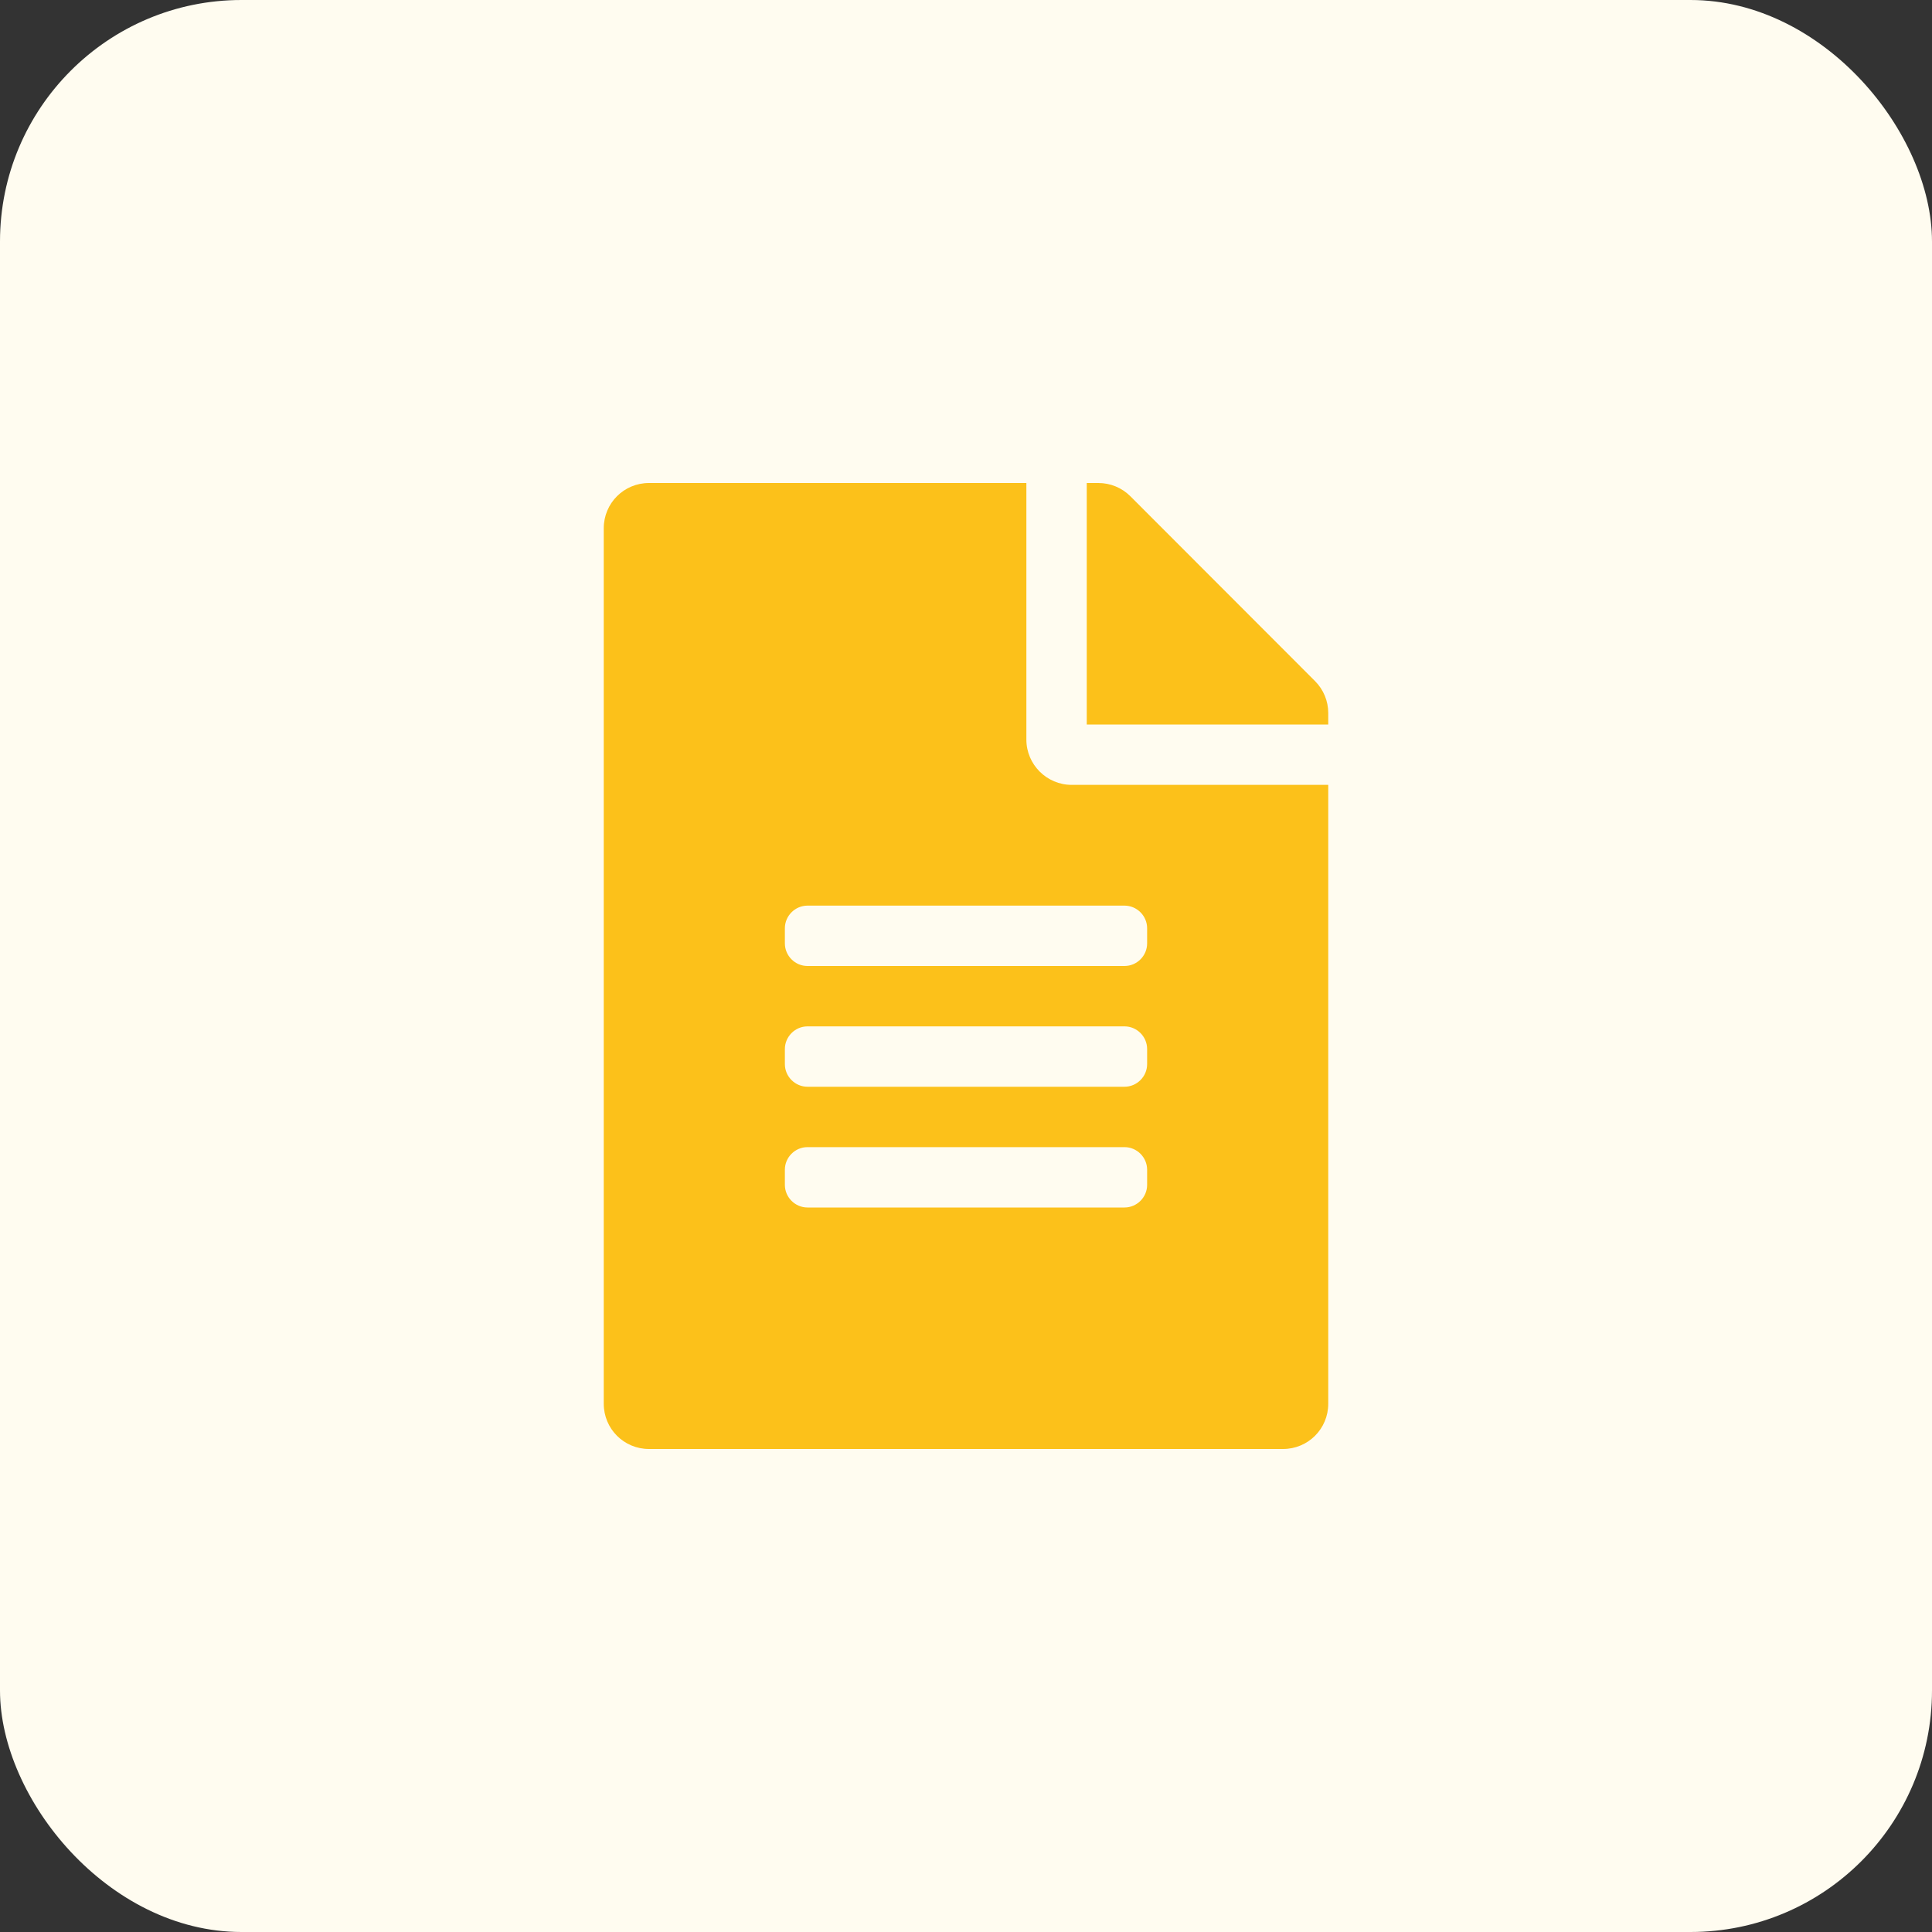
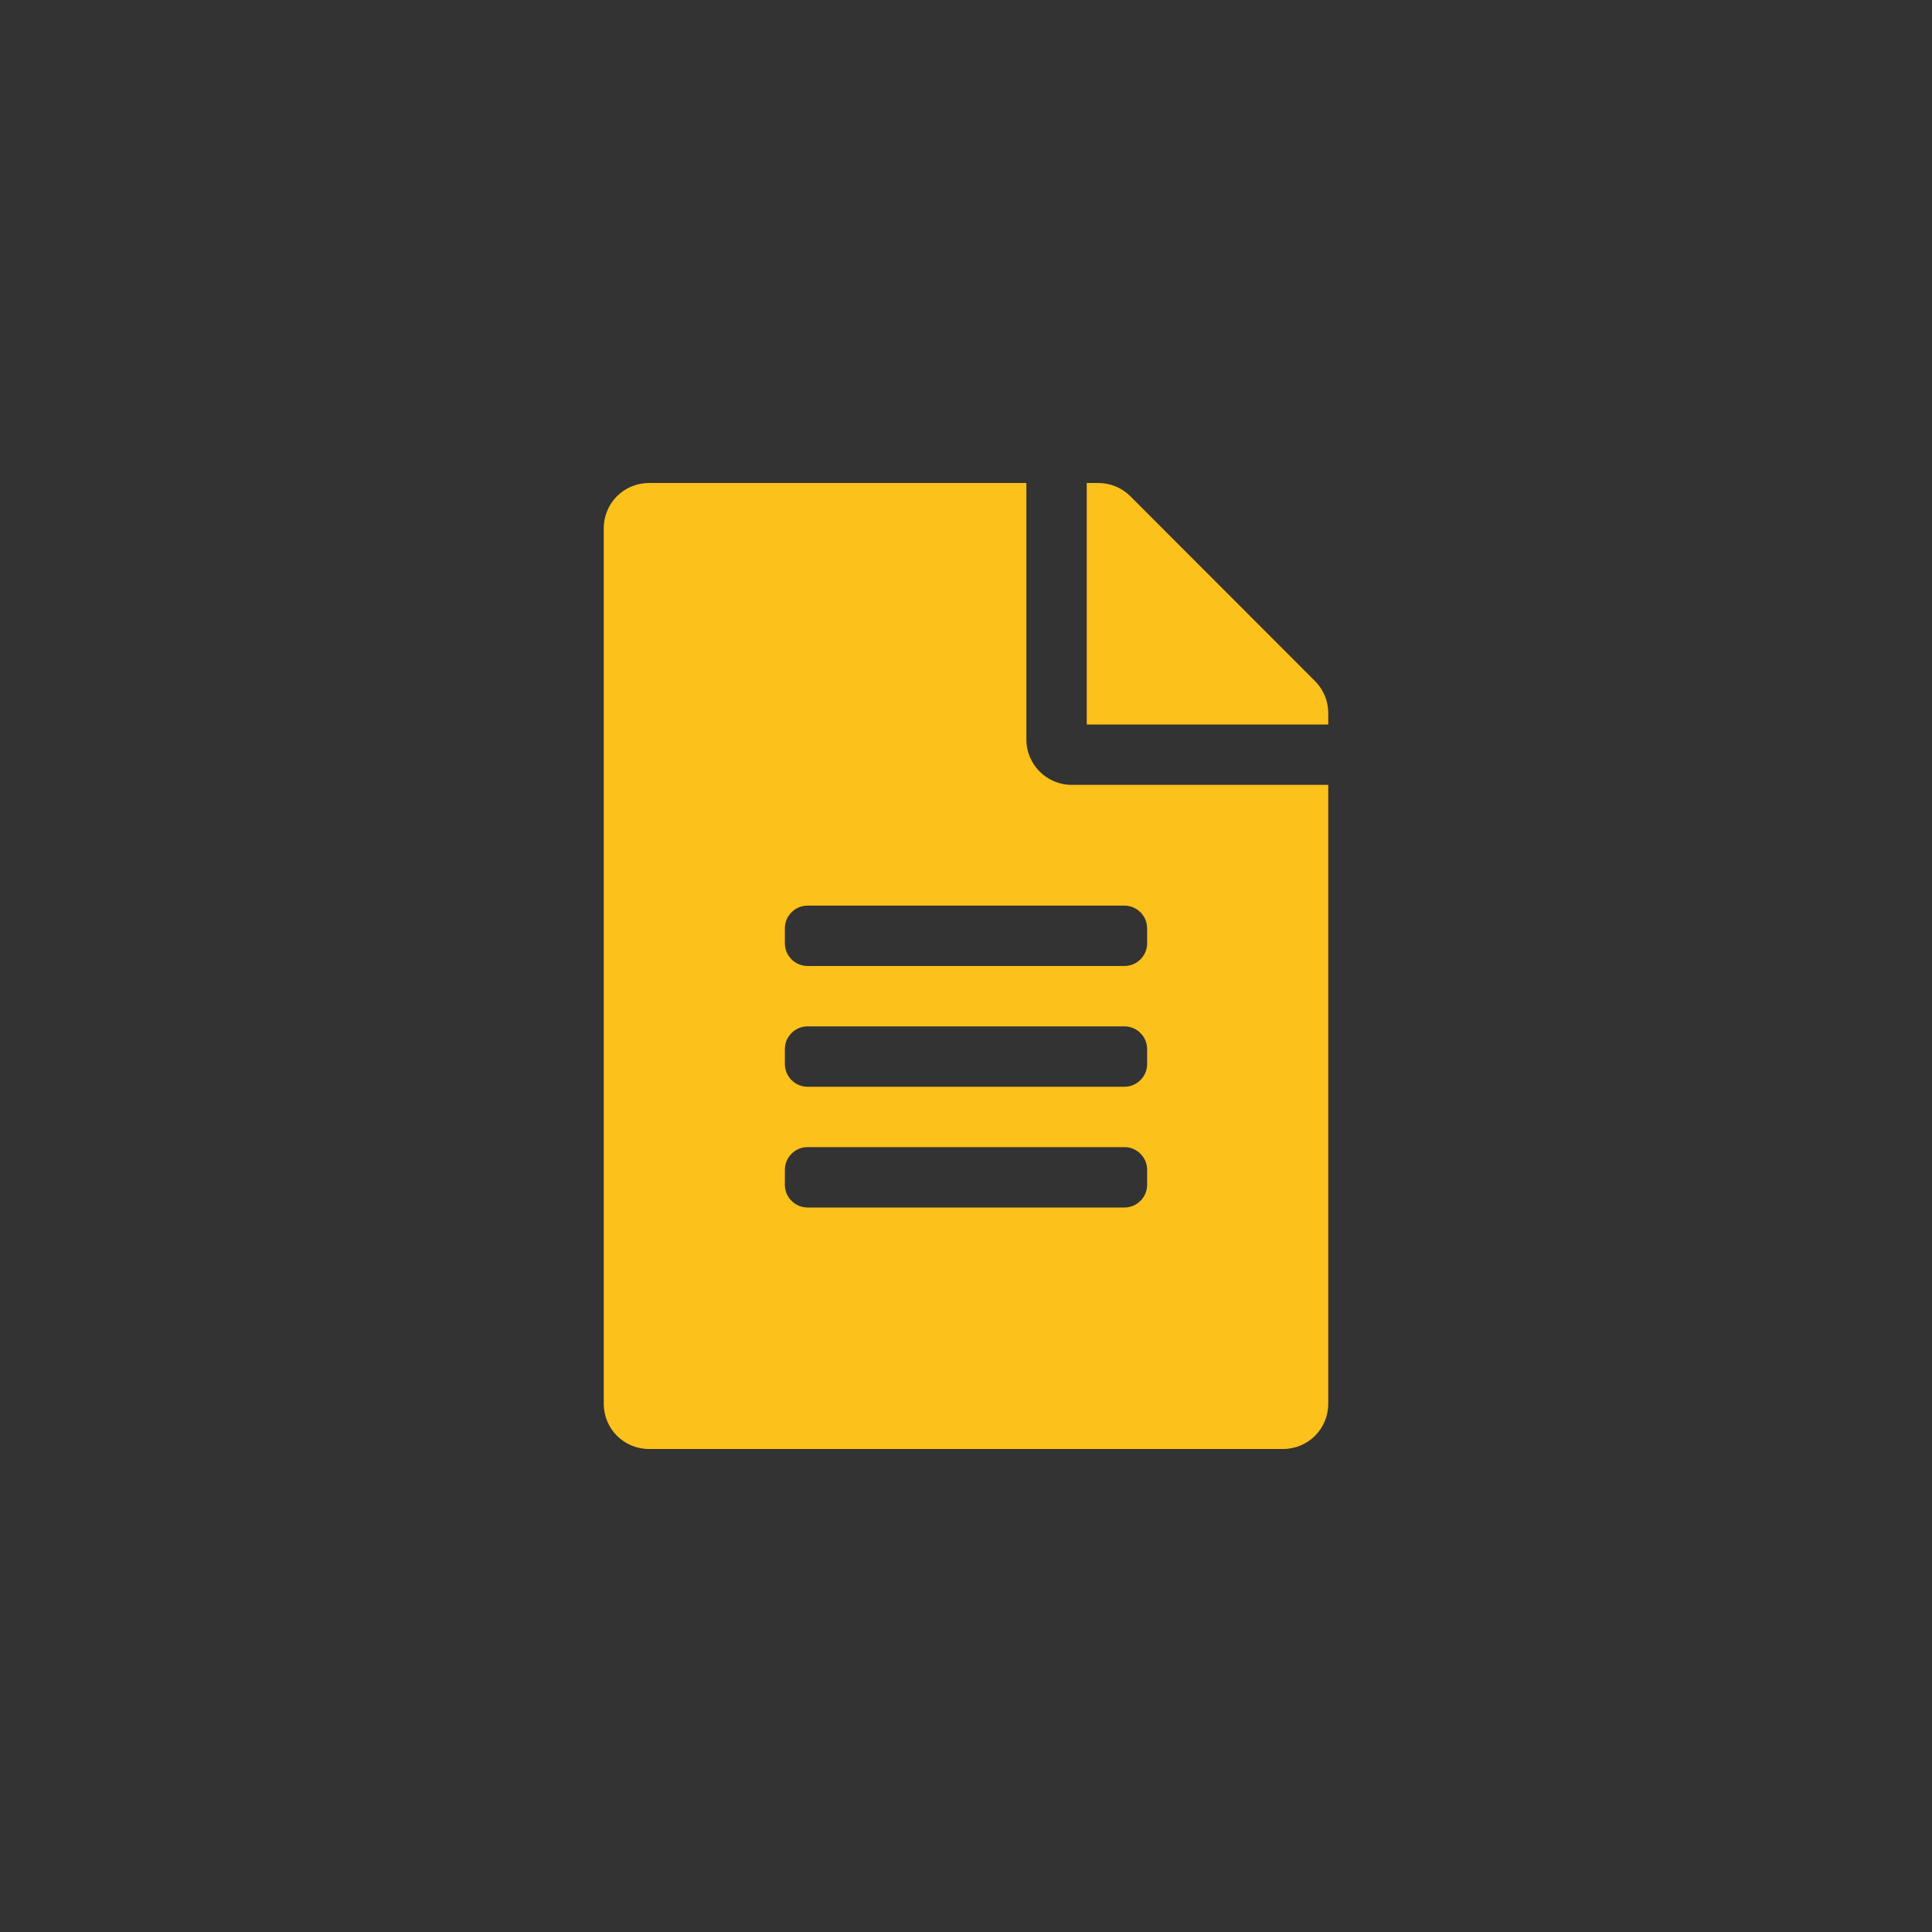
<svg xmlns="http://www.w3.org/2000/svg" width="32" height="32" viewBox="0 0 32 32" fill="none">
  <rect x="0" y="0" width="32" height="32" fill="#333333" stroke="none" />
-   <rect width="32" height="32" rx="4" fill="#FFFCF0" />
-   <path d="M17 12.25V8H10.75C10.334 8 10 8.334 10 8.75V23.25C10 23.666 10.334 24 10.75 24H21.25C21.666 24 22 23.666 22 23.25V13H17.75C17.337 13 17 12.662 17 12.25ZM19 19.625C19 19.831 18.831 20 18.625 20H13.375C13.169 20 13 19.831 13 19.625V19.375C13 19.169 13.169 19 13.375 19H18.625C18.831 19 19 19.169 19 19.375V19.625ZM19 17.625C19 17.831 18.831 18 18.625 18H13.375C13.169 18 13 17.831 13 17.625V17.375C13 17.169 13.169 17 13.375 17H18.625C18.831 17 19 17.169 19 17.375V17.625ZM19 15.375V15.625C19 15.831 18.831 16 18.625 16H13.375C13.169 16 13 15.831 13 15.625V15.375C13 15.169 13.169 15 13.375 15H18.625C18.831 15 19 15.169 19 15.375ZM22 11.809V12H18V8H18.191C18.391 8 18.581 8.078 18.722 8.219L21.781 11.281C21.922 11.422 22 11.613 22 11.809Z" fill="#FCC11A" />
+   <path d="M17 12.25V8H10.75C10.334 8 10 8.334 10 8.75V23.25C10 23.666 10.334 24 10.75 24H21.25C21.666 24 22 23.666 22 23.25V13H17.75C17.337 13 17 12.662 17 12.25ZM19 19.625C19 19.831 18.831 20 18.625 20H13.375C13.169 20 13 19.831 13 19.625V19.375C13 19.169 13.169 19 13.375 19H18.625C18.831 19 19 19.169 19 19.375V19.625ZM19 17.625C19 17.831 18.831 18 18.625 18H13.375C13.169 18 13 17.831 13 17.625V17.375C13 17.169 13.169 17 13.375 17H18.625C18.831 17 19 17.169 19 17.375V17.625M19 15.375V15.625C19 15.831 18.831 16 18.625 16H13.375C13.169 16 13 15.831 13 15.625V15.375C13 15.169 13.169 15 13.375 15H18.625C18.831 15 19 15.169 19 15.375ZM22 11.809V12H18V8H18.191C18.391 8 18.581 8.078 18.722 8.219L21.781 11.281C21.922 11.422 22 11.613 22 11.809Z" fill="#FCC11A" />
</svg>